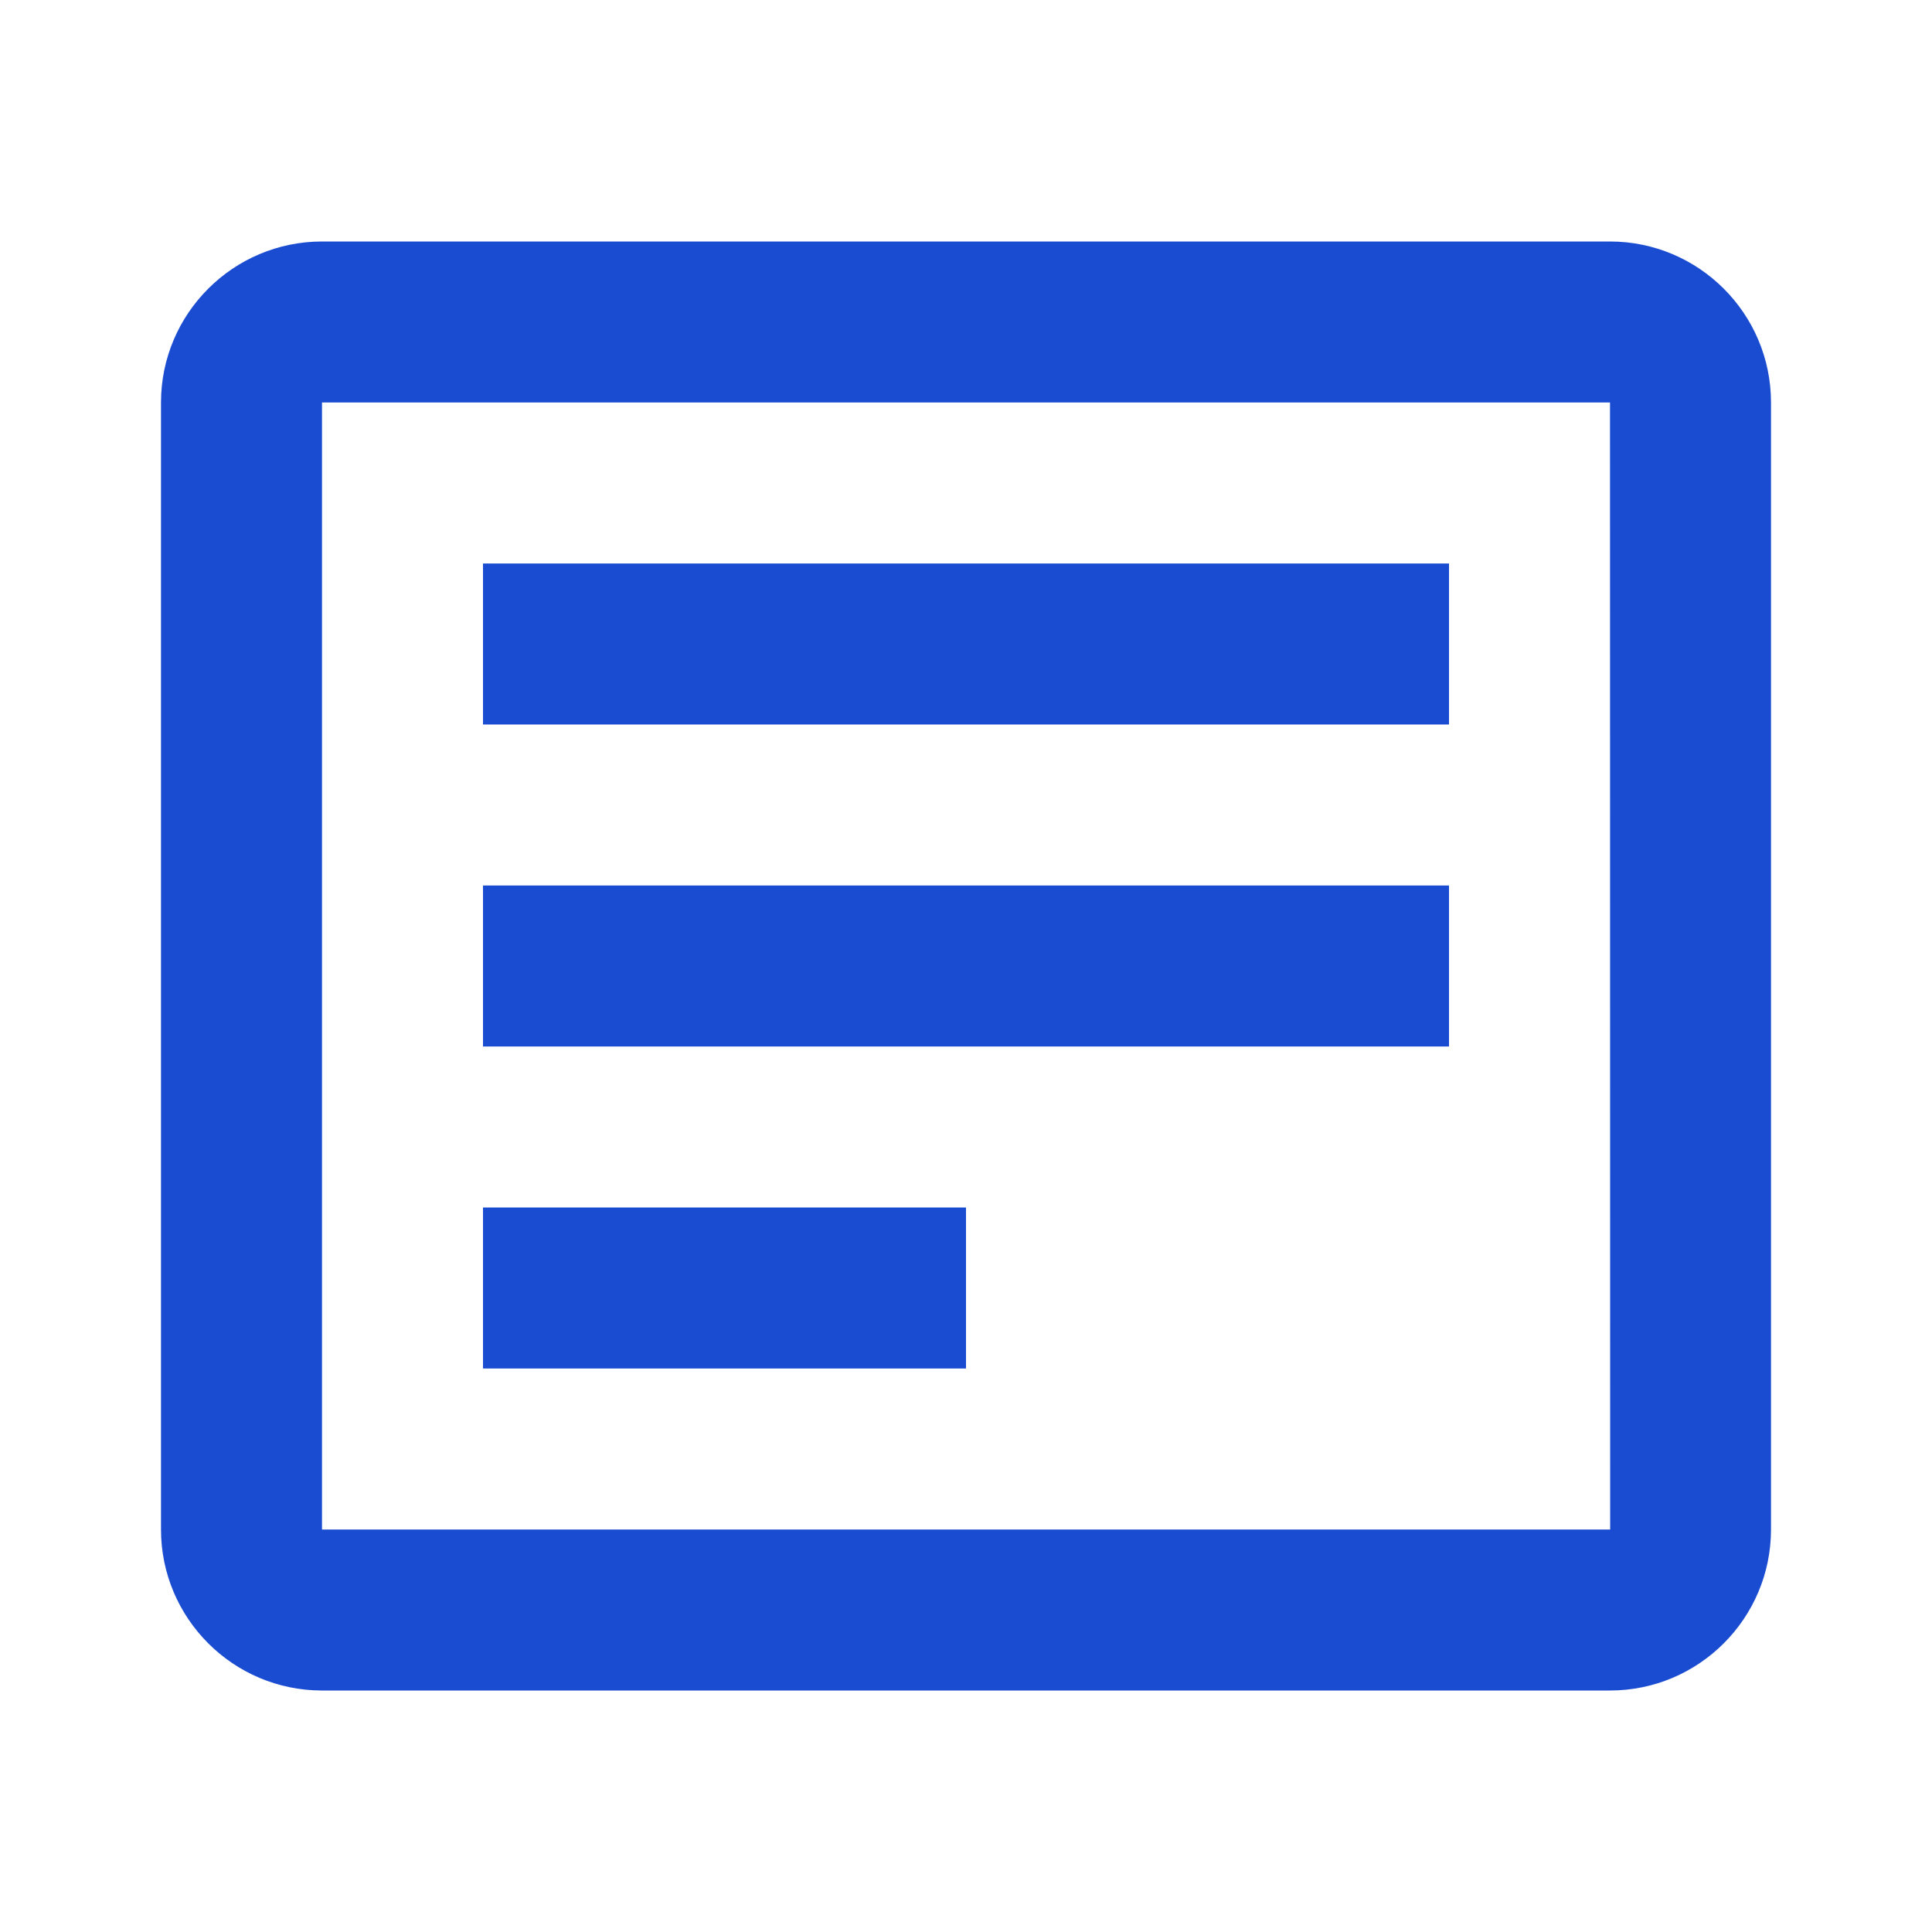
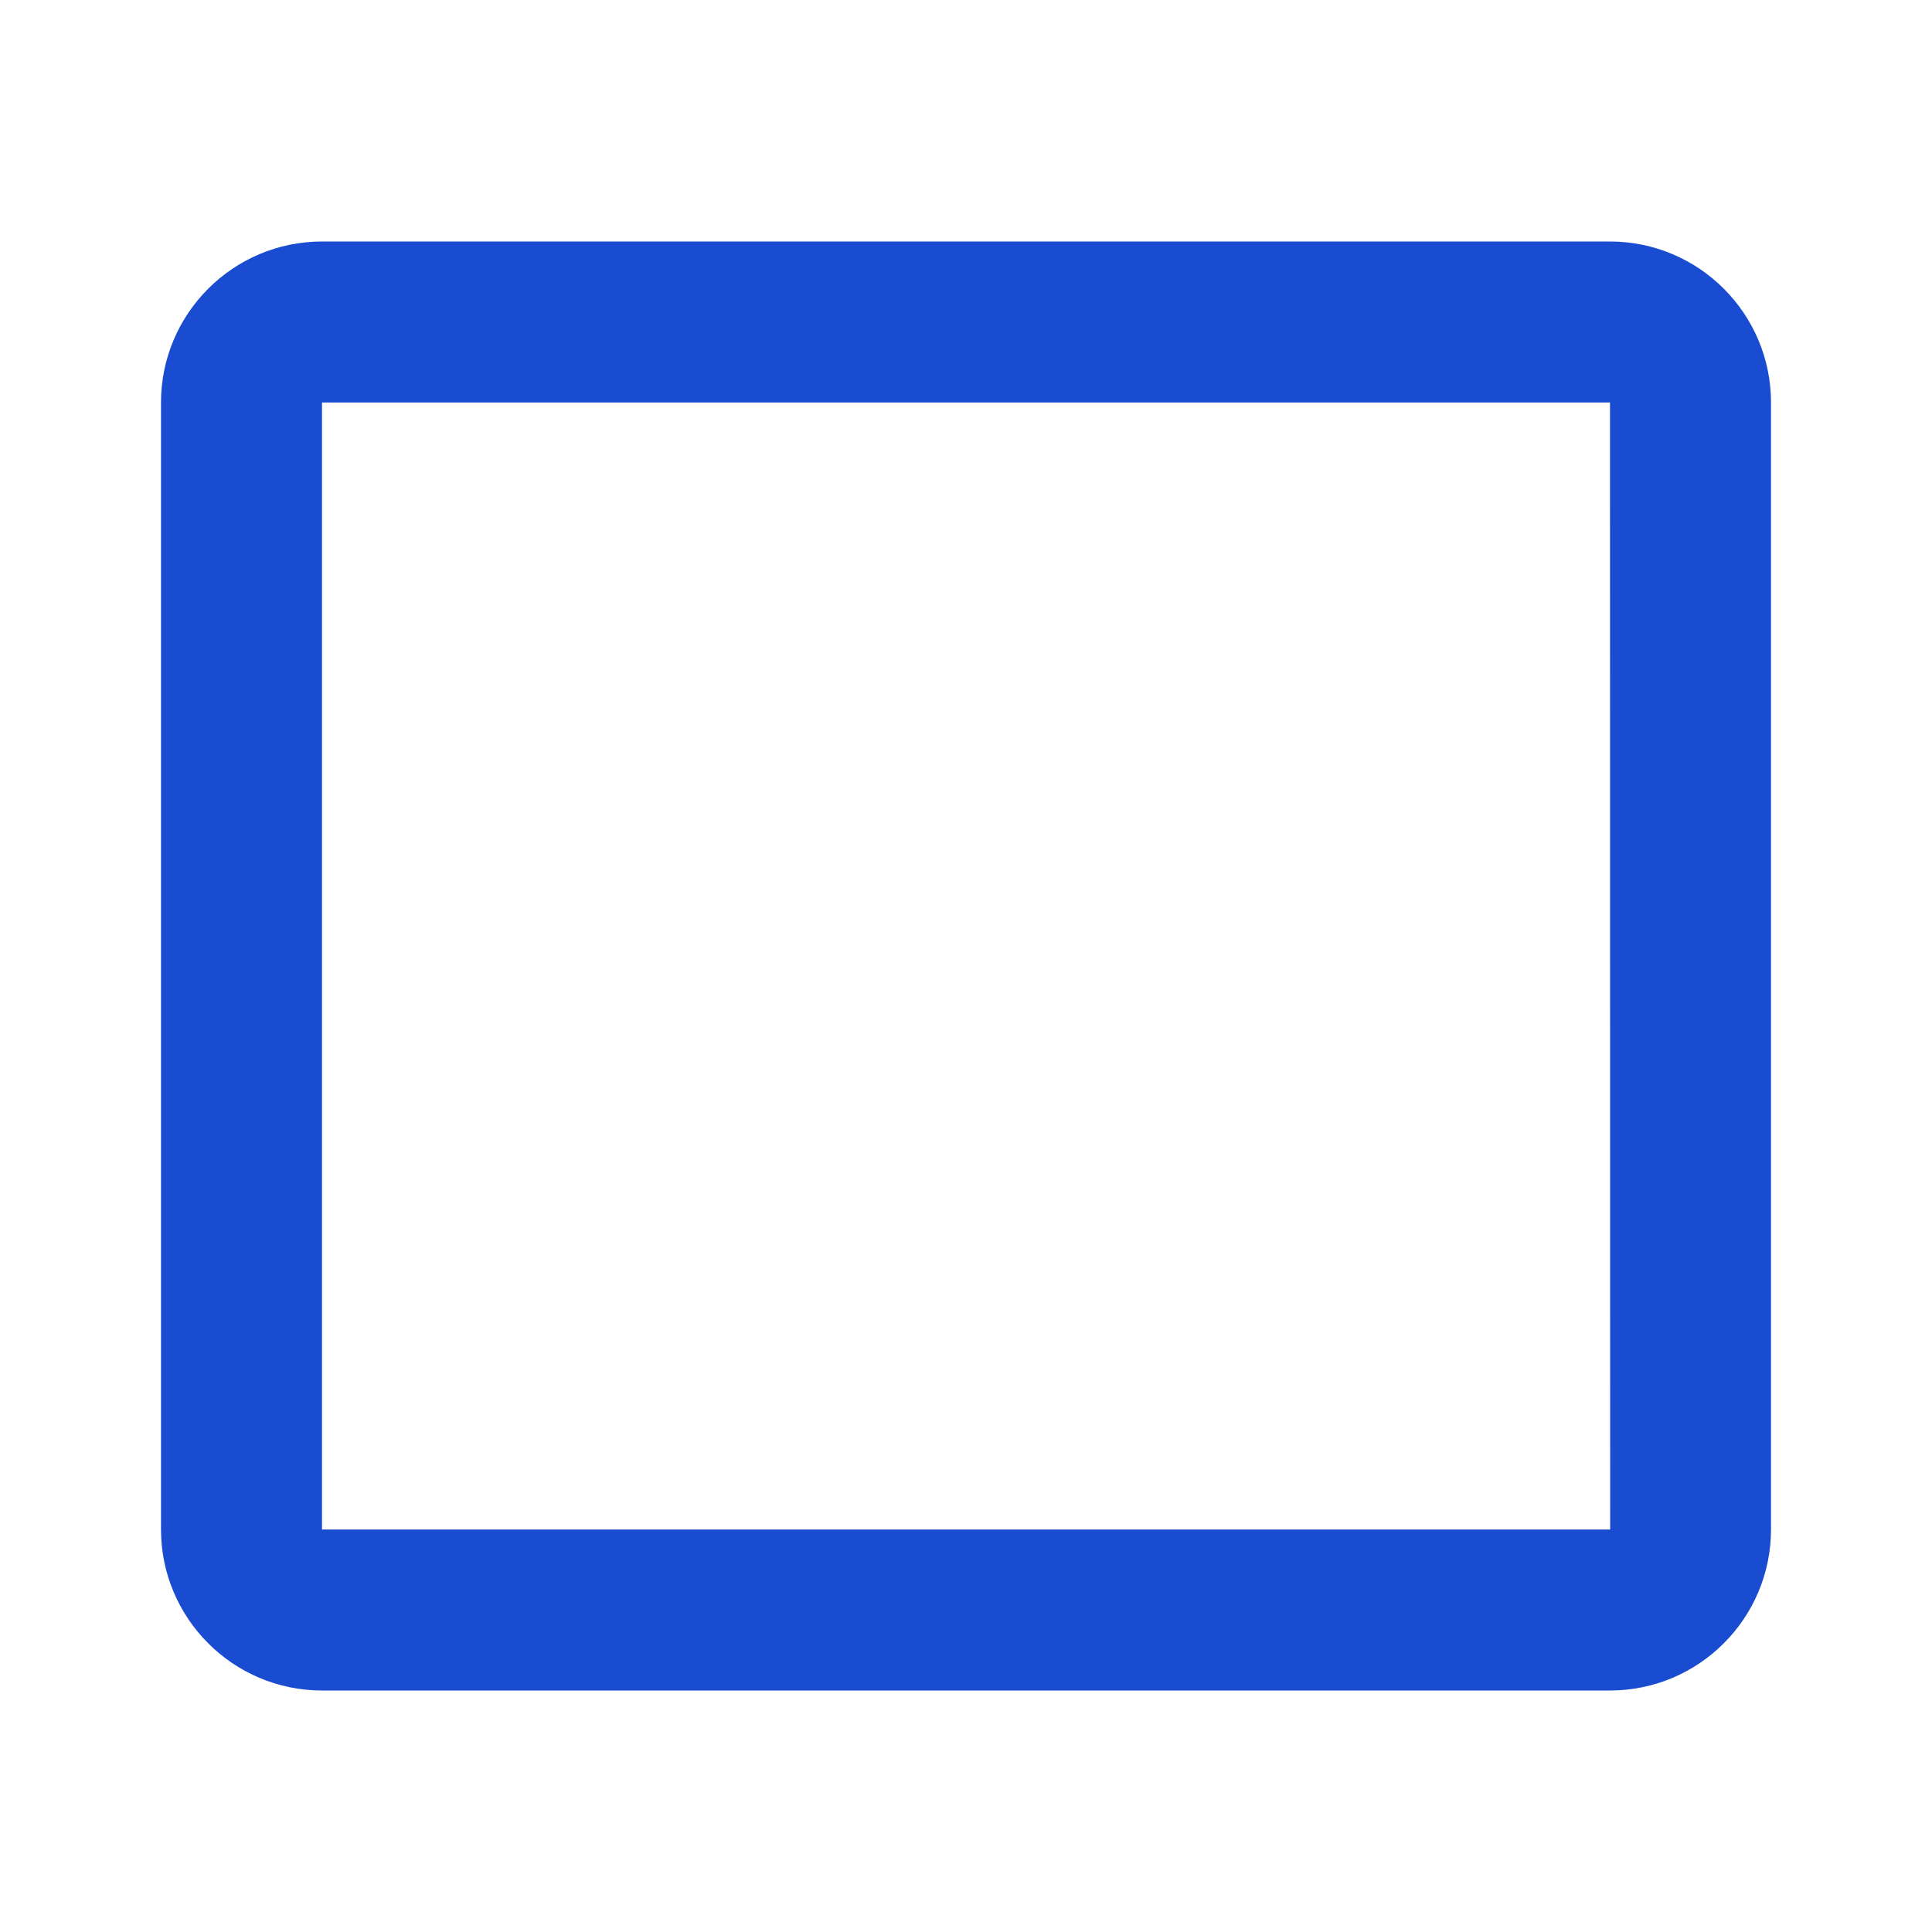
<svg xmlns="http://www.w3.org/2000/svg" width="24" height="24" viewBox="0 0 24 24" fill="none">
  <path d="M20 3H4C2.897 3 2 3.897 2 5V19C2 20.103 2.897 21 4 21H20C21.103 21 22 20.103 22 19V5C22 3.897 21.103 3 20 3ZM4 19V5H20L20.002 19H4Z" fill="#1A4CD1" />
-   <path d="M6 7H18V9H6V7ZM6 11H18V13H6V11ZM6 15H12V17H6V15Z" fill="#1A4CD1" />
</svg>